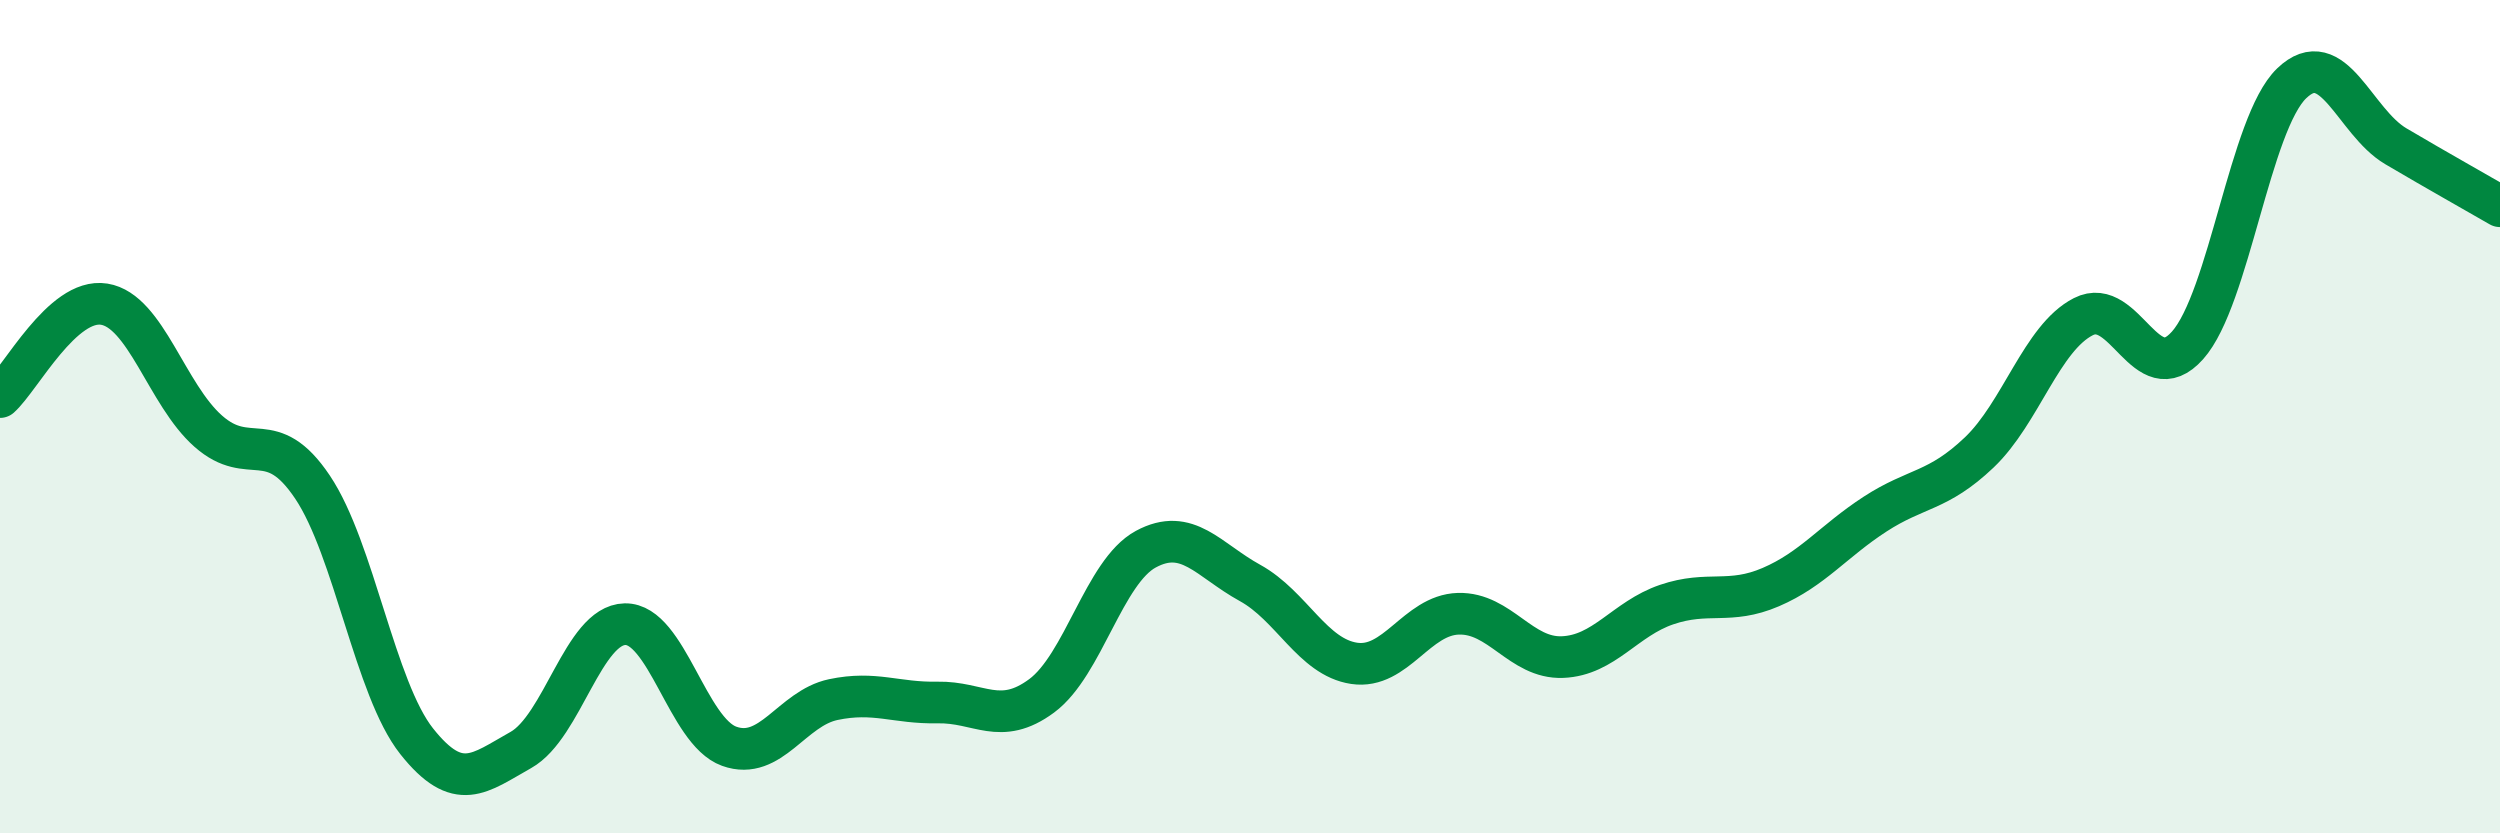
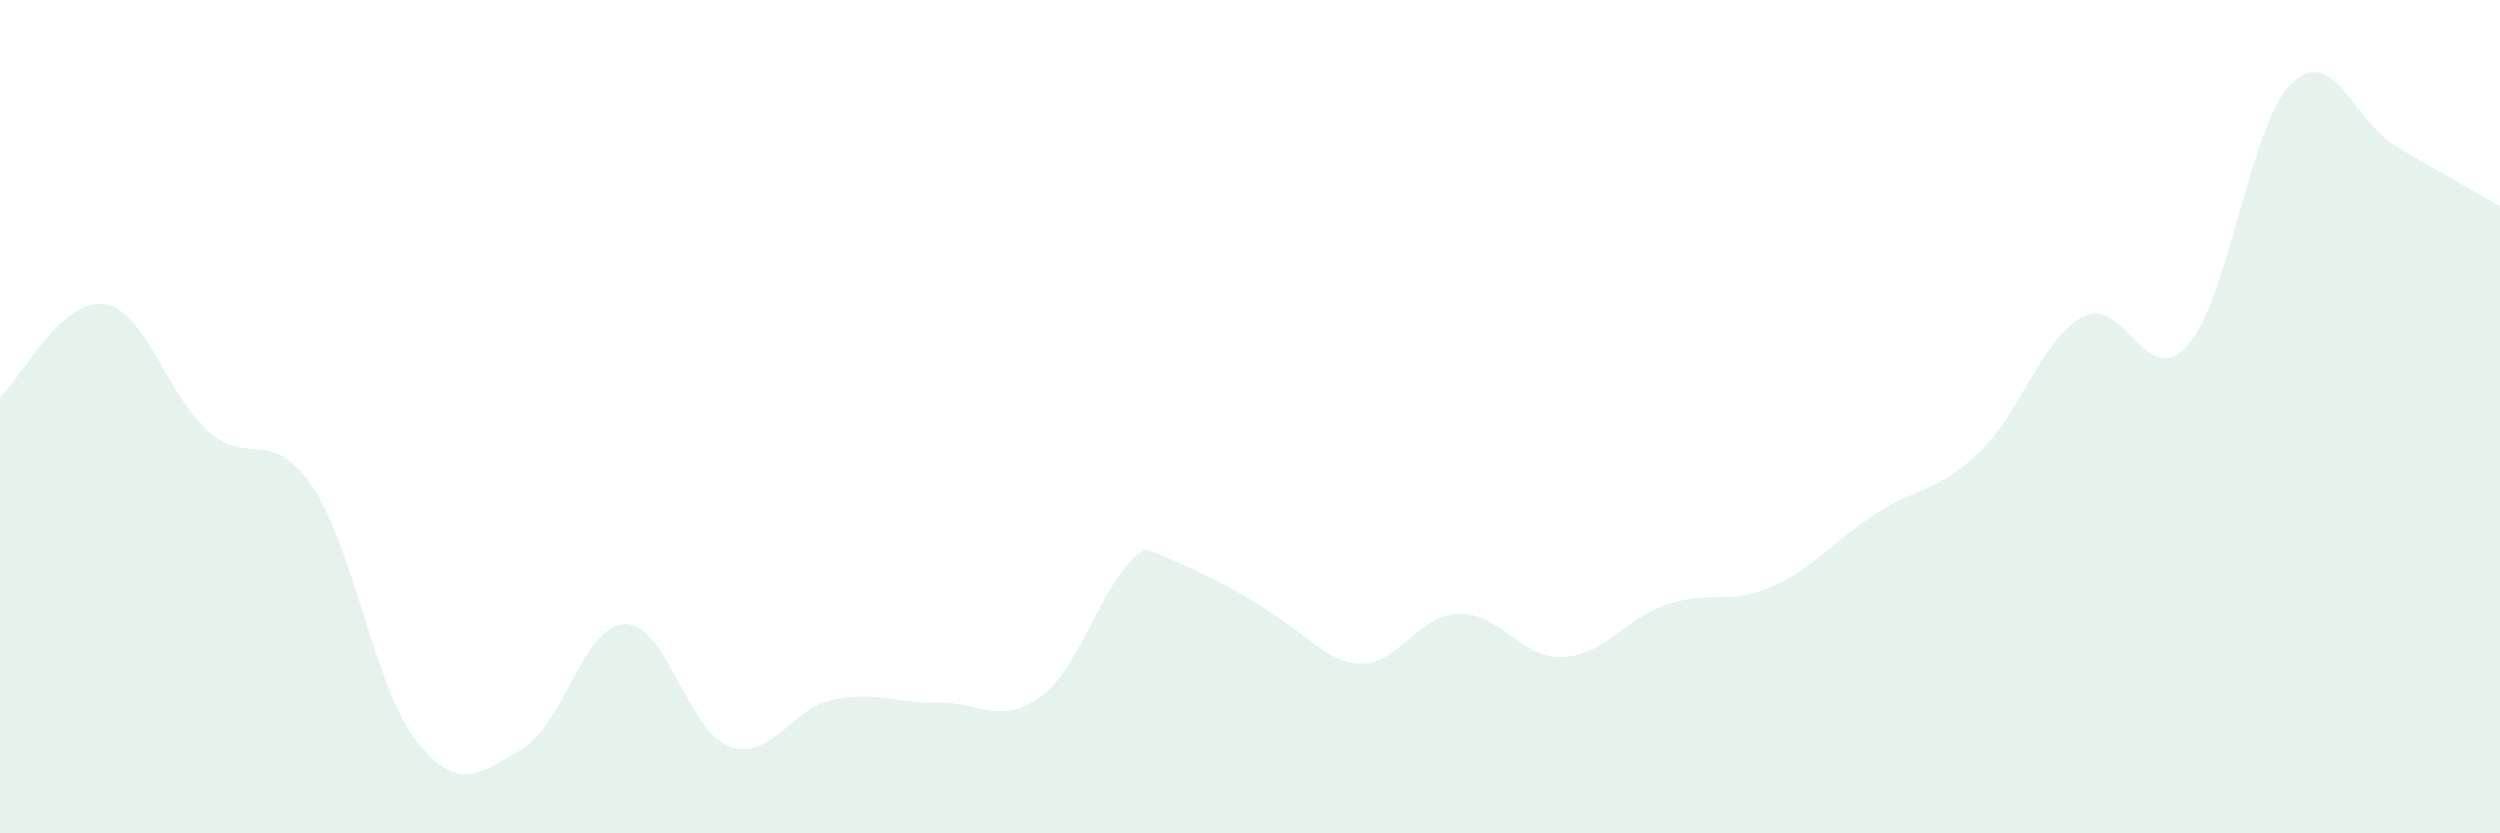
<svg xmlns="http://www.w3.org/2000/svg" width="60" height="20" viewBox="0 0 60 20">
-   <path d="M 0,9.53 C 0.5,9.08 1.5,7.14 2.5,7.3 C 3.5,7.46 4,9.47 5,10.35 C 6,11.23 6.5,10.2 7.5,11.69 C 8.5,13.18 9,16.53 10,17.79 C 11,19.05 11.5,18.56 12.5,18 C 13.5,17.44 14,15 15,14.98 C 16,14.96 16.5,17.55 17.5,17.91 C 18.5,18.27 19,17 20,16.79 C 21,16.58 21.5,16.88 22.5,16.86 C 23.5,16.84 24,17.44 25,16.7 C 26,15.96 26.5,13.72 27.5,13.18 C 28.5,12.64 29,13.44 30,13.99 C 31,14.54 31.5,15.77 32.5,15.92 C 33.5,16.07 34,14.76 35,14.73 C 36,14.7 36.5,15.81 37.5,15.77 C 38.5,15.73 39,14.85 40,14.51 C 41,14.17 41.5,14.52 42.5,14.09 C 43.5,13.66 44,12.99 45,12.34 C 46,11.69 46.5,11.81 47.5,10.86 C 48.5,9.91 49,8.11 50,7.6 C 51,7.09 51.5,9.41 52.5,8.29 C 53.5,7.17 54,2.96 55,2 C 56,1.04 56.5,2.92 57.5,3.51 C 58.5,4.1 59.5,4.66 60,4.95L60 20L0 20Z" fill="#008740" opacity="0.1" stroke-linecap="round" stroke-linejoin="round" />
-   <path d="M 0,9.53 C 0.5,9.08 1.5,7.14 2.5,7.3 C 3.5,7.46 4,9.47 5,10.35 C 6,11.23 6.5,10.2 7.5,11.69 C 8.5,13.18 9,16.53 10,17.79 C 11,19.05 11.5,18.56 12.5,18 C 13.5,17.44 14,15 15,14.98 C 16,14.96 16.5,17.55 17.5,17.91 C 18.5,18.27 19,17 20,16.79 C 21,16.58 21.5,16.88 22.5,16.86 C 23.5,16.84 24,17.44 25,16.7 C 26,15.96 26.5,13.72 27.5,13.18 C 28.5,12.64 29,13.44 30,13.99 C 31,14.54 31.5,15.77 32.5,15.92 C 33.5,16.07 34,14.76 35,14.73 C 36,14.7 36.5,15.81 37.5,15.77 C 38.5,15.73 39,14.85 40,14.51 C 41,14.17 41.5,14.52 42.5,14.09 C 43.5,13.66 44,12.99 45,12.34 C 46,11.69 46.5,11.81 47.5,10.86 C 48.5,9.91 49,8.11 50,7.6 C 51,7.09 51.5,9.41 52.5,8.29 C 53.5,7.17 54,2.96 55,2 C 56,1.04 56.5,2.92 57.5,3.51 C 58.5,4.1 59.5,4.66 60,4.95" stroke="#008740" stroke-width="1" fill="none" stroke-linecap="round" stroke-linejoin="round" />
+   <path d="M 0,9.53 C 0.5,9.08 1.5,7.14 2.5,7.3 C 3.5,7.46 4,9.47 5,10.35 C 6,11.23 6.5,10.2 7.5,11.69 C 8.5,13.18 9,16.53 10,17.79 C 11,19.05 11.5,18.56 12.5,18 C 13.5,17.44 14,15 15,14.98 C 16,14.96 16.5,17.55 17.5,17.91 C 18.5,18.27 19,17 20,16.79 C 21,16.58 21.5,16.88 22.5,16.86 C 23.5,16.84 24,17.44 25,16.7 C 26,15.96 26.5,13.72 27.5,13.18 C 31,14.54 31.5,15.77 32.5,15.92 C 33.5,16.07 34,14.76 35,14.73 C 36,14.7 36.5,15.81 37.5,15.77 C 38.5,15.73 39,14.85 40,14.51 C 41,14.17 41.5,14.52 42.5,14.09 C 43.5,13.66 44,12.99 45,12.34 C 46,11.69 46.5,11.81 47.5,10.86 C 48.5,9.91 49,8.11 50,7.6 C 51,7.09 51.5,9.41 52.5,8.29 C 53.5,7.17 54,2.96 55,2 C 56,1.04 56.5,2.92 57.5,3.51 C 58.5,4.1 59.5,4.66 60,4.95L60 20L0 20Z" fill="#008740" opacity="0.1" stroke-linecap="round" stroke-linejoin="round" />
</svg>